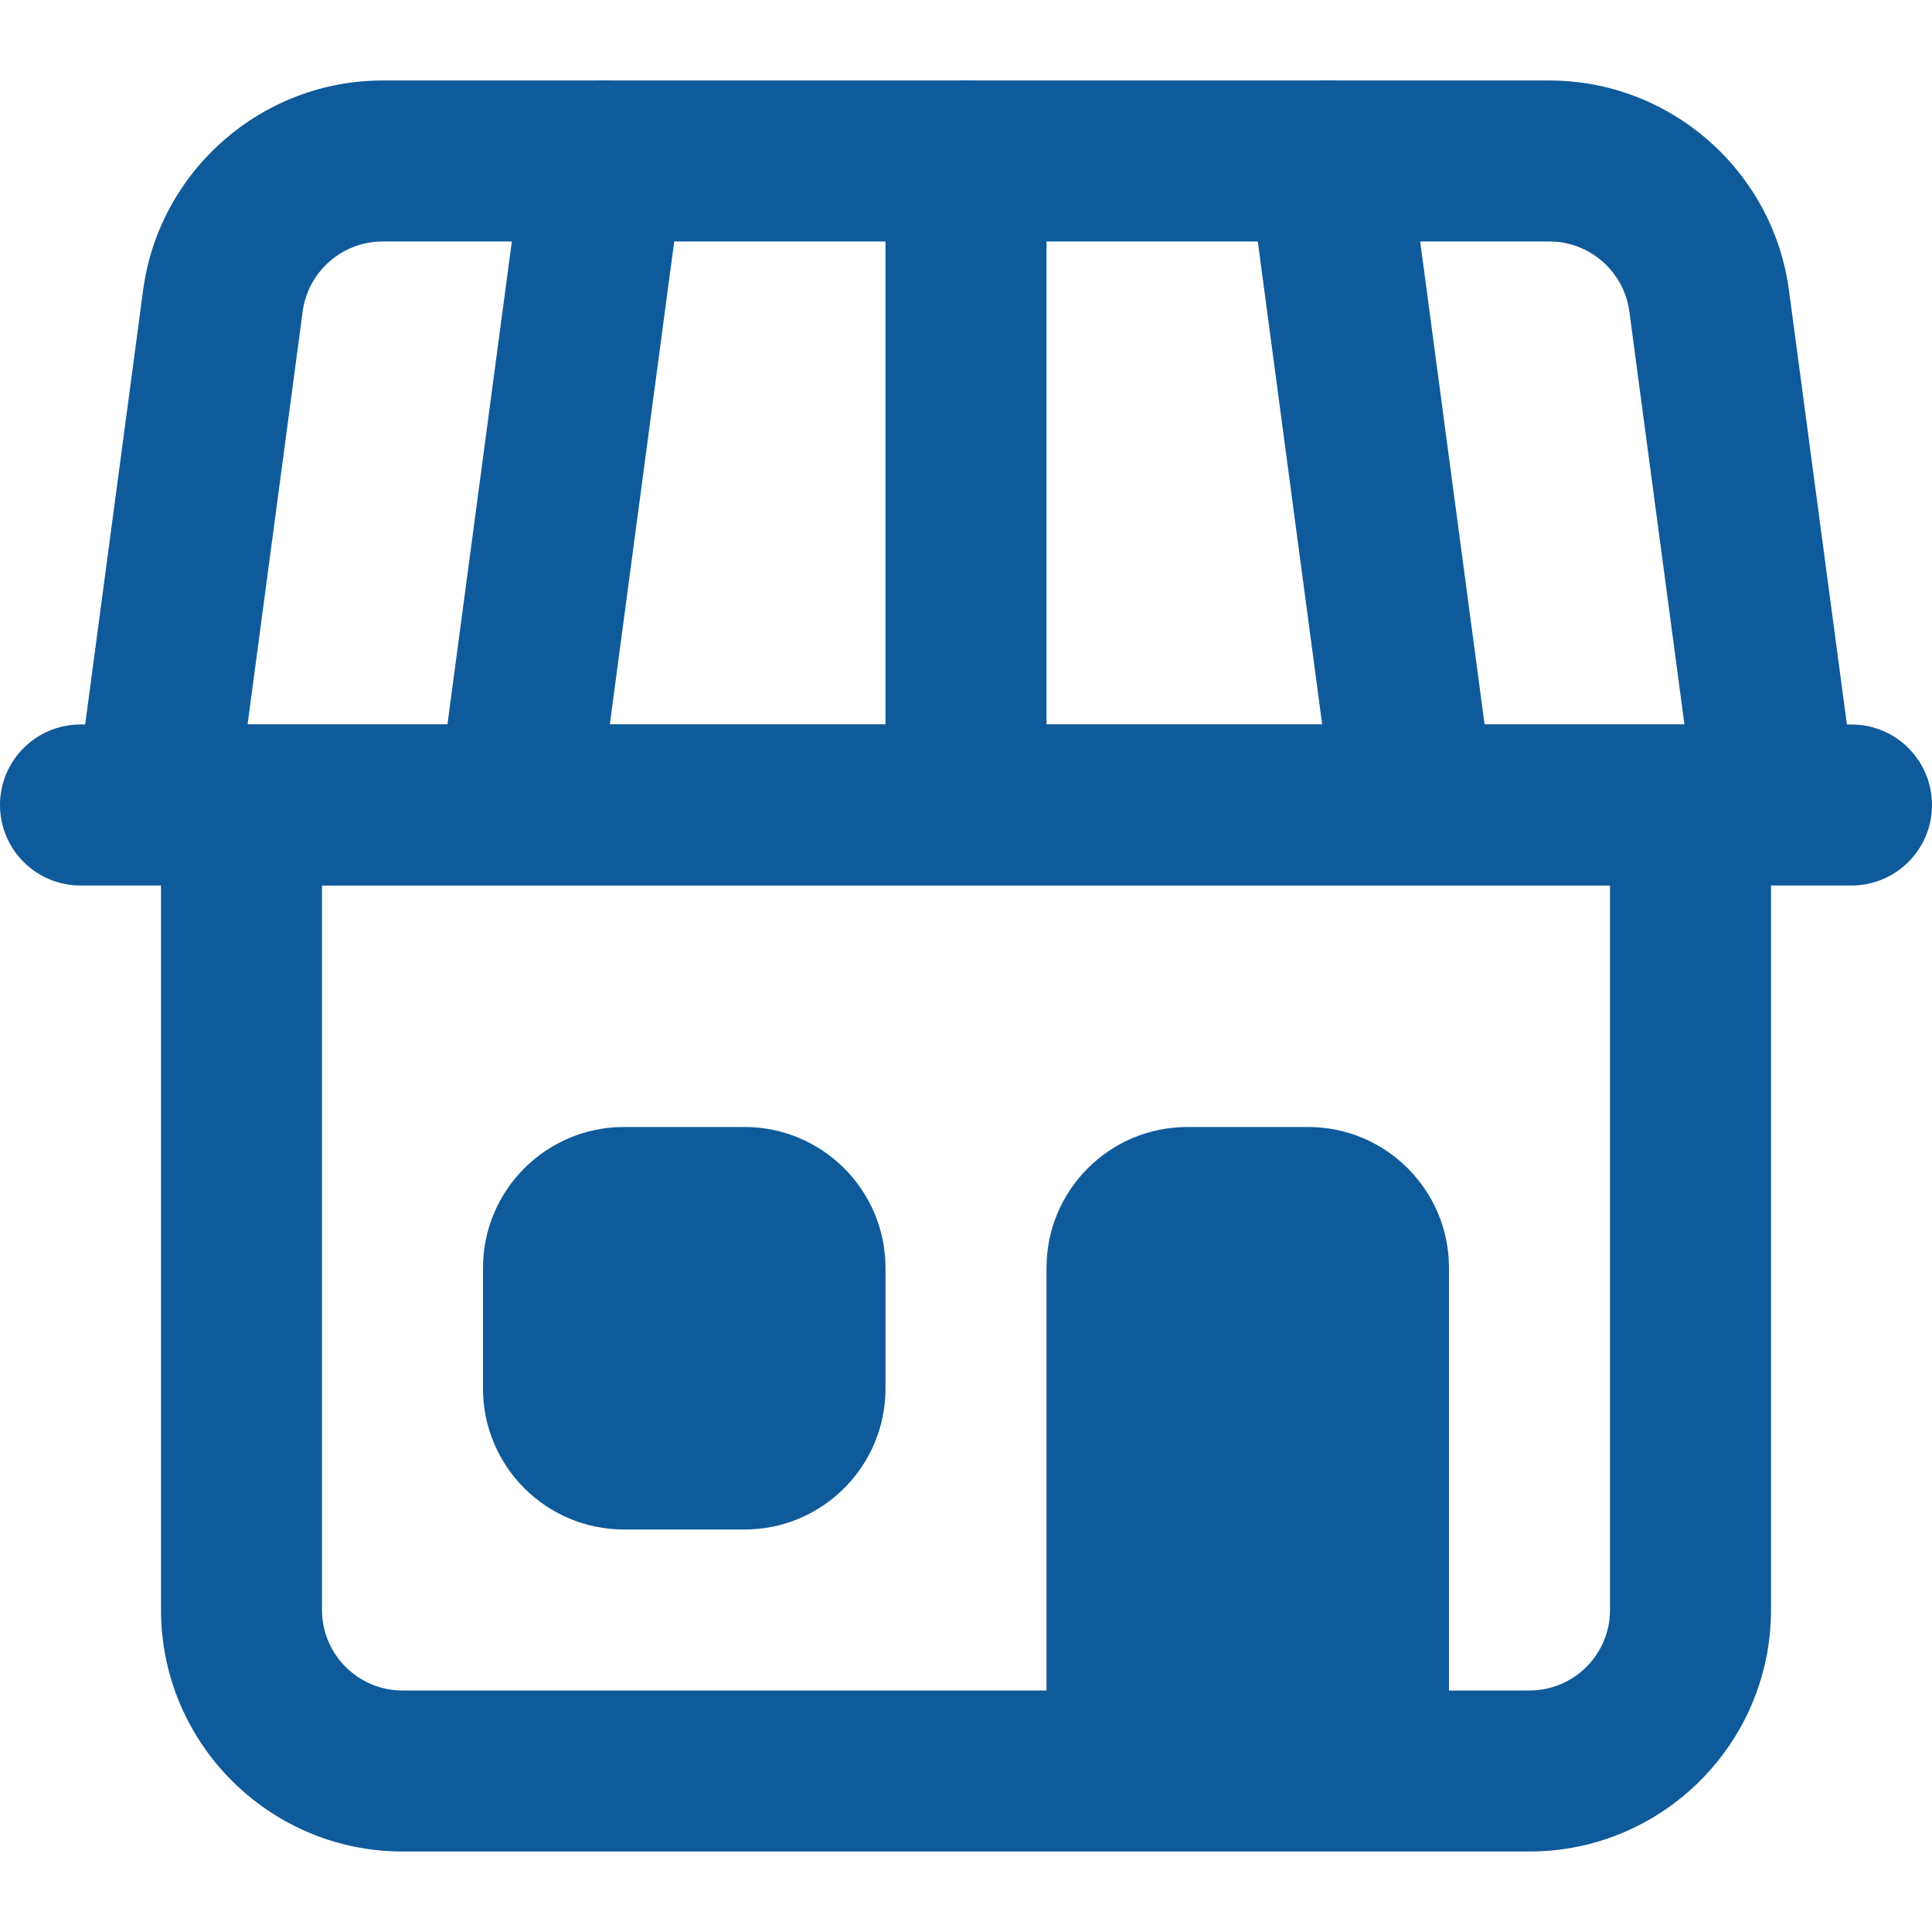
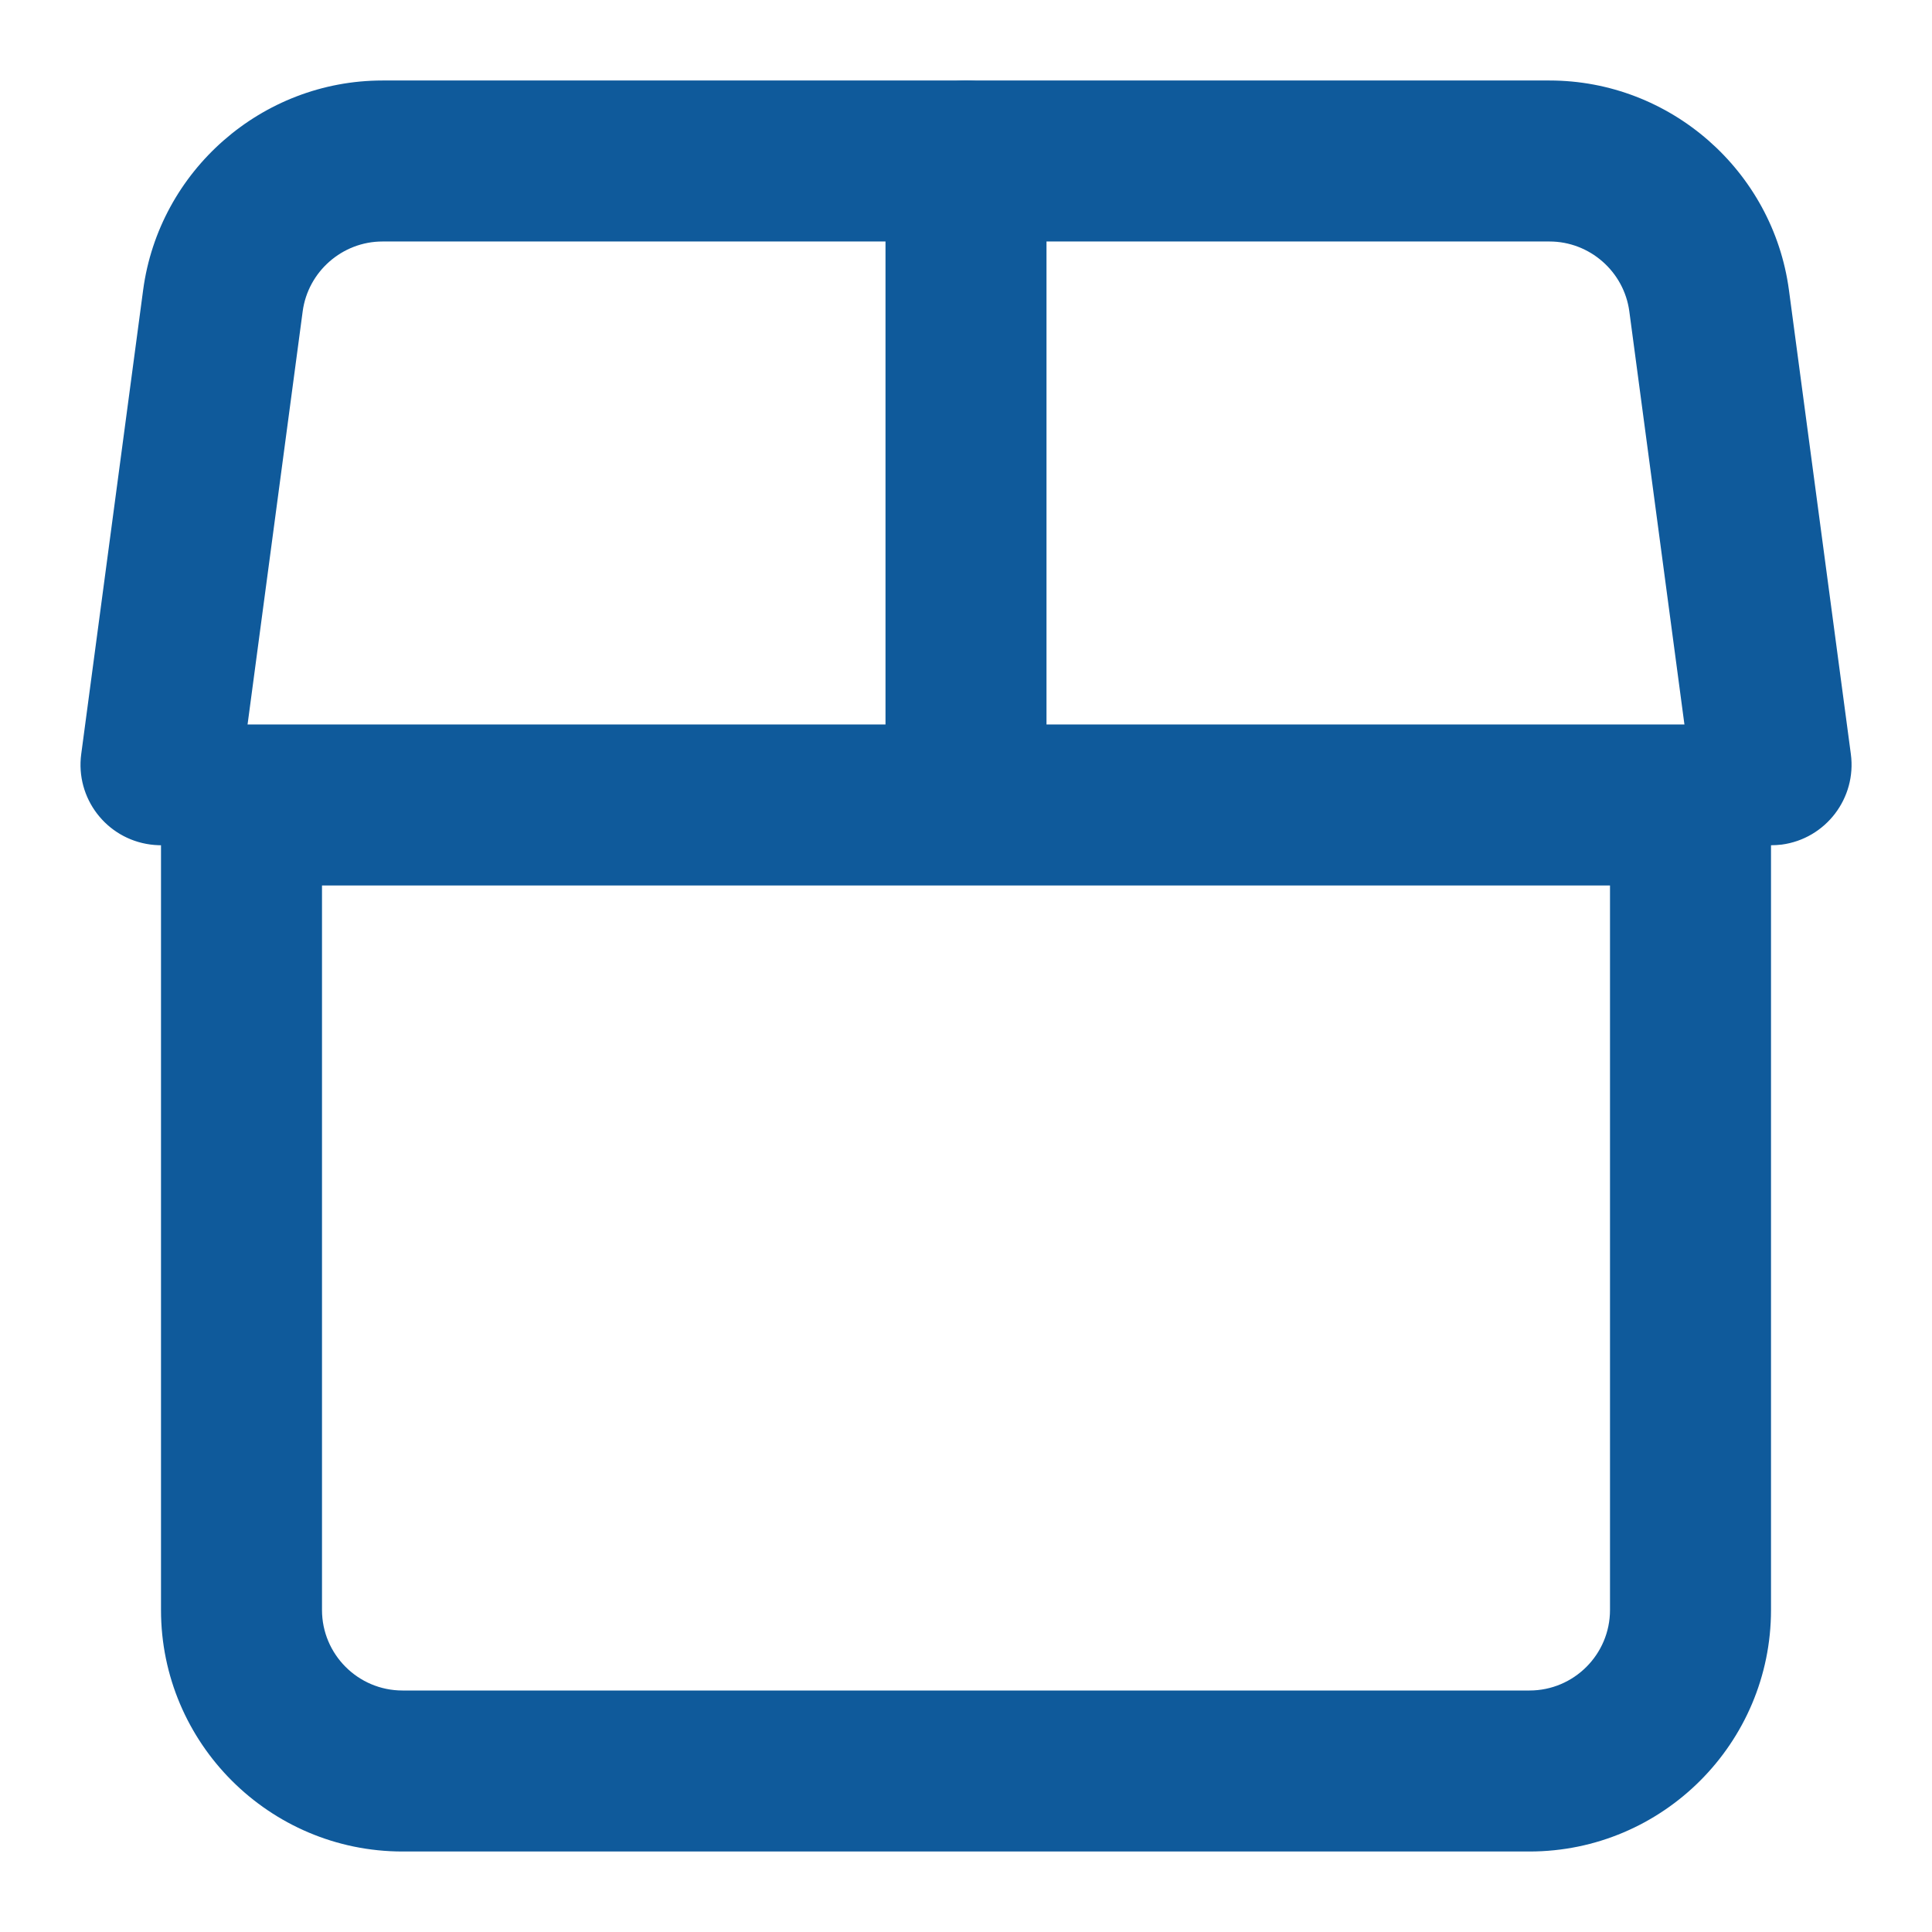
<svg xmlns="http://www.w3.org/2000/svg" id="bold" height="512px" viewBox="0 0 24 24" width="512px">
-   <path d="m23 11h-22c-.553 0-1-.448-1-1s.447-1 1-1h22c.553 0 1 .448 1 1s-.447 1-1 1z" fill="#0F5A9B" />
  <path d="m21.999 10.5c-.494 0-.923-.365-.99-.868l-.769-5.764c-.066-.494-.492-.868-.991-.868h-14.498c-.499 0-.925.374-.991.868l-.769 5.764c-.073.547-.57.933-1.123.859-.548-.073-.932-.576-.859-1.123l.769-5.764c.198-1.485 1.476-2.604 2.973-2.604h14.498c1.497 0 2.775 1.119 2.974 2.604l.769 5.764c.073.547-.312 1.051-.859 1.124-.046.005-.09.008-.134.008z" fill="#0F5A9B" />
-   <path d="m6.501 10.5c-.044 0-.088-.003-.133-.009-.548-.073-.932-.576-.859-1.123l1-7.5c.073-.547.576-.929 1.123-.859.548.073.932.576.859 1.123l-1 7.5c-.067.503-.496.868-.99.868z" fill="#0F5A9B" />
  <path d="m12 10.5c-.553 0-1-.448-1-1v-7.5c0-.552.447-1 1-1s1 .448 1 1v7.5c0 .552-.447 1-1 1z" fill="#0F5A9B" />
-   <path d="m17.499 10.5c-.494 0-.923-.365-.99-.868l-1-7.5c-.073-.547.312-1.051.859-1.124.552-.07 1.05.312 1.123.859l1 7.5c.073.547-.312 1.051-.859 1.124-.045.006-.089.009-.133.009z" fill="#0F5A9B" />
  <path d="m19 23h-14c-1.654 0-3-1.346-3-3v-10c0-.552.447-1 1-1h18c.553 0 1 .448 1 1v10c0 1.654-1.346 3-3 3zm-15-12v9c0 .551.448 1 1 1h14c.552 0 1-.449 1-1v-9z" fill="#0F5A9B" />
-   <path d="m9.25 19h-1.5c-.965 0-1.75-.785-1.75-1.75v-1.5c0-.965.785-1.75 1.75-1.75h1.5c.965 0 1.75.785 1.75 1.75v1.5c0 .965-.785 1.75-1.75 1.75z" fill="#0F5A9B" />
-   <path d="m18 22.25h-5v-6.5c0-.966.784-1.75 1.75-1.75h1.5c.966 0 1.75.784 1.75 1.75z" fill="#0F5A9B" />
</svg>